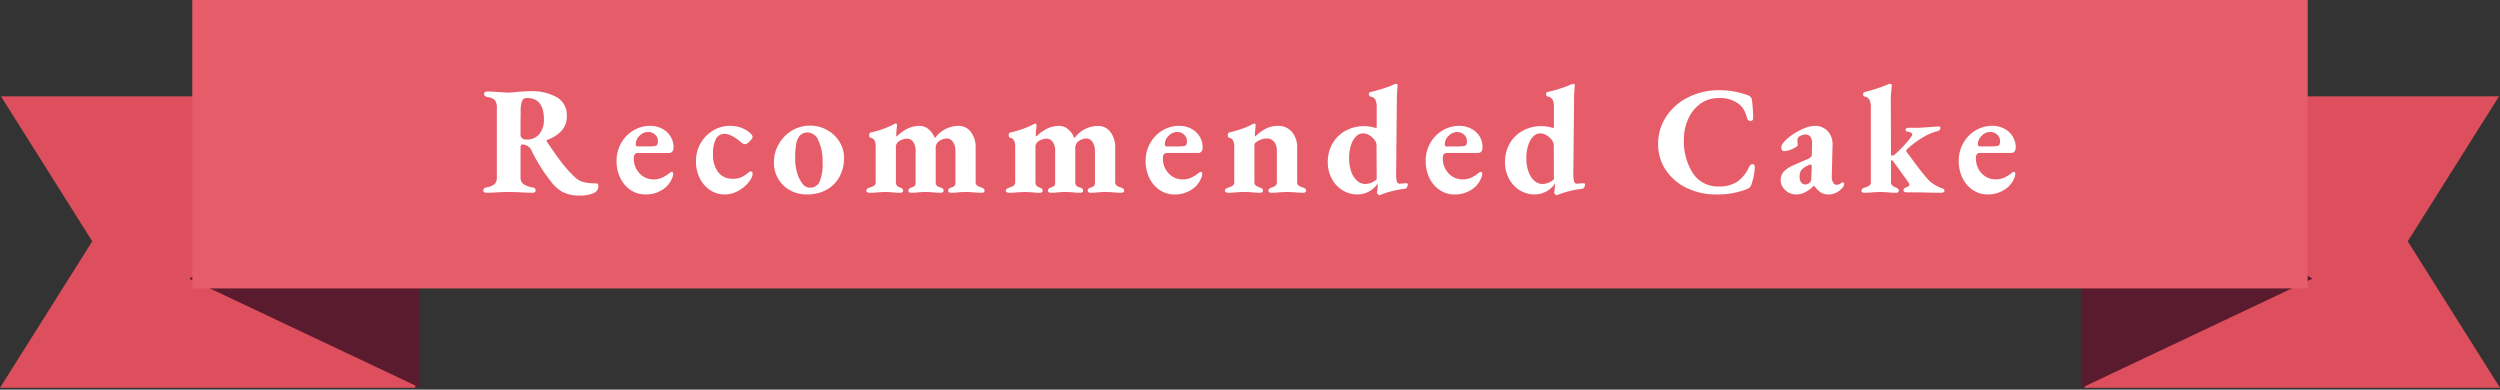
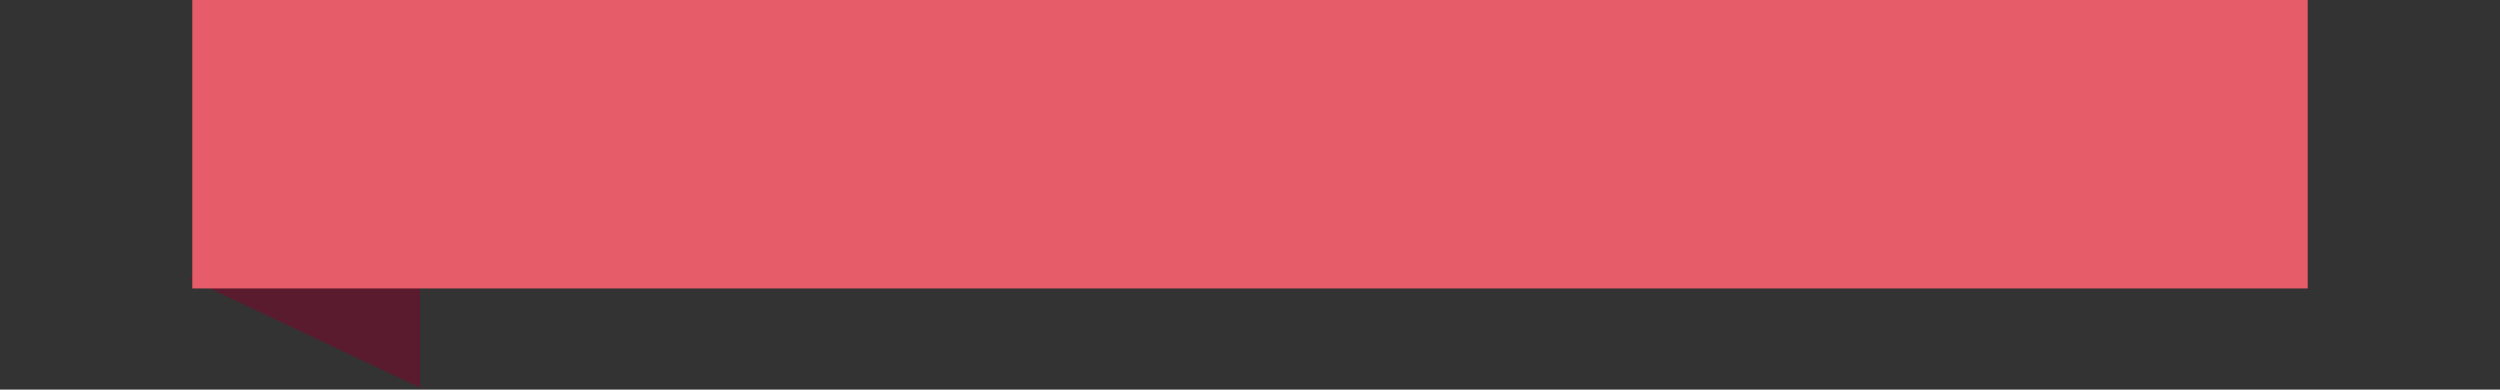
<svg xmlns="http://www.w3.org/2000/svg" width="333.696" height="52" viewBox="0 0 333.696 52">
  <rect x="0" y="0" width="333.696" height="52" fill="#333333" stroke="none" />
  <defs>
    <clipPath id="clip-path">
      <rect id="長方形_14110" data-name="長方形 14110" width="55.83" height="39.145" fill="#fff" stroke="#707070" stroke-width="1" />
    </clipPath>
    <clipPath id="clip-path-2">
-       <rect id="長方形_14109" data-name="長方形 14109" width="55.83" height="39.145" transform="translate(0)" fill="#fff" stroke="#707070" stroke-width="1" />
-     </clipPath>
+       </clipPath>
  </defs>
  <g id="グループ_31330" data-name="グループ 31330" transform="translate(-650.313 -1748.968)">
    <g id="グループ_31241" data-name="グループ 31241" transform="translate(928.179 1761.823)">
      <g id="マスクグループ_34" data-name="マスクグループ 34" clip-path="url(#clip-path)">
-         <path id="パス_2472" data-name="パス 2472" d="M221.706,12.926,209.392,32.481l12.314,19.552H166.277V12.926Zm-166.28,0V52.033H0L12.316,32.481,0,12.926Z" transform="translate(-165.876 -13.128)" fill="#dd4f5c" />
-       </g>
-       <path id="パス_2467" data-name="パス 2467" d="M147.64,51.473l30.794-14.559L147.64,17.361Z" transform="translate(-147.64 -12.568)" fill="#5b1b2e" />
+         </g>
    </g>
    <g id="グループ_31242" data-name="グループ 31242" transform="translate(650.313 1761.823)">
      <g id="マスクグループ_33" data-name="マスクグループ 33" clip-path="url(#clip-path-2)">
-         <path id="パス_2466" data-name="パス 2466" d="M0,12.926,12.314,32.481,0,52.033H55.428V12.926Zm166.28,0V52.033h55.426L209.39,32.481l12.316-19.555Z" transform="translate(0 -13.128)" fill="#dd4f5c" />
-       </g>
+         </g>
      <path id="パス_2468" data-name="パス 2468" d="M21.871,36.914l30.8,14.559V17.361Z" transform="translate(3.403 -12.568)" fill="#5b1b2e" />
    </g>
    <g id="グループ_31240" data-name="グループ 31240" transform="translate(675.982 1748.968)">
      <path id="パス_2471" data-name="パス 2471" d="M0,0H282.358V38.5H0Z" fill="#e75c69" />
-       <path id="パス_69357" data-name="パス 69357" d="M-146.576-7.651a4.757,4.757,0,0,1-2.32-.483,5.086,5.086,0,0,1-1.561-1.407A22.718,22.718,0,0,1-151.8-11.43q-.585-.924-1.222-2.2a1.287,1.287,0,0,0-.554-.637,1.367,1.367,0,0,0-.7-.205q-.226,0-.226.411v3.922a1.148,1.148,0,0,0,.339.924,2.883,2.883,0,0,0,1.222.472.745.745,0,0,1,.339.133.337.337,0,0,1,.113.277q0,.308-.39.308-.78,0-1.684-.062-1.109-.041-1.5-.041t-1.458.041q-.8.062-1.54.062a.506.506,0,0,1-.288-.082.241.241,0,0,1-.123-.205q0-.349.431-.431a2.278,2.278,0,0,0,1.088-.442,1.229,1.229,0,0,0,.287-.914v-9.22a1.712,1.712,0,0,0-.236-1.037,1.667,1.667,0,0,0-1-.442q-.472-.082-.472-.431a.266.266,0,0,1,.123-.216.535.535,0,0,1,.329-.092q.7,0,1.561.082.164,0,.513.031t.7.031a9.941,9.941,0,0,0,1.088-.082q1.068-.1,1.745-.1a6.835,6.835,0,0,1,3.707.832,2.756,2.756,0,0,1,1.283,2.474,2.791,2.791,0,0,1-.76,2.033,4.584,4.584,0,0,1-1.869,1.15q-.144.062-.021.246,1.027,1.561,1.889,2.69a15.988,15.988,0,0,0,1.787,1.992,2.7,2.7,0,0,0,1.263.729,7.272,7.272,0,0,0,1.612.154q.308,0,.308.37a1,1,0,0,1-.667.945A4.349,4.349,0,0,1-146.576-7.651Zm-7.146-7.475a2.115,2.115,0,0,0,1.735-.739,2.981,2.981,0,0,0,.606-1.951q0-2.854-2.259-2.854a.668.668,0,0,0-.657.38,4.013,4.013,0,0,0-.185,1.509q-.021.616-.021,2.9a.753.753,0,0,0,.2.585A.854.854,0,0,0-153.722-15.126ZM-137.828-7.8A3.49,3.49,0,0,1-139.8-8.38a4,4,0,0,1-1.386-1.612,5.157,5.157,0,0,1-.5-2.3,4.725,4.725,0,0,1,.6-2.341,4.511,4.511,0,0,1,1.633-1.694,4.271,4.271,0,0,1,2.249-.626,3.406,3.406,0,0,1,1.581.37,2.826,2.826,0,0,1,1.129,1.027,2.66,2.66,0,0,1,.411,1.437.927.927,0,0,1-.154.6.593.593,0,0,1-.483.185h-4.107a.511.511,0,0,0-.421.164.89.89,0,0,0-.133.554,2.818,2.818,0,0,0,.76,2,2.506,2.506,0,0,0,1.91.811,2.635,2.635,0,0,0,1.068-.216,4.985,4.985,0,0,0,1.027-.626.63.63,0,0,1,.287-.164q.205,0,.205.267a1.481,1.481,0,0,1-.164.616,3.194,3.194,0,0,1-1.283,1.5A3.959,3.959,0,0,1-137.828-7.8Zm.226-6.407q.472,0,.739-.021a2.252,2.252,0,0,0,.472-.082.326.326,0,0,0,.164-.205,1.046,1.046,0,0,0,.062-.37,1.18,1.18,0,0,0-.38-.893,1.308,1.308,0,0,0-.934-.359,1.577,1.577,0,0,0-1.15.524,1.5,1.5,0,0,0-.493,1.119.254.254,0,0,0,.287.287Zm10.35,6.407A3.457,3.457,0,0,1-129.2-8.38a4.025,4.025,0,0,1-1.386-1.591,4.935,4.935,0,0,1-.5-2.238,4.8,4.8,0,0,1,.606-2.392,4.621,4.621,0,0,1,1.653-1.715,4.381,4.381,0,0,1,2.32-.637,4.187,4.187,0,0,1,1.55.287,3.458,3.458,0,0,1,1.242.821.532.532,0,0,1,.185.37q0,.205-.38.585t-.606.38a.6.6,0,0,1-.318-.082,3.662,3.662,0,0,1-.38-.287,5.645,5.645,0,0,0-1.078-.729,2.139,2.139,0,0,0-.934-.277,1.292,1.292,0,0,0-1.191.657,4.266,4.266,0,0,0-.39,2.095,3.685,3.685,0,0,0,.7,2.382,2.392,2.392,0,0,0,1.971.862,2.751,2.751,0,0,0,1.047-.185,3.752,3.752,0,0,0,.965-.616l.164-.113a.334.334,0,0,1,.185-.072q.246,0,.246.329a1.324,1.324,0,0,1-.164.575,3.774,3.774,0,0,1-.75.965,4.574,4.574,0,0,1-1.263.862A3.566,3.566,0,0,1-127.252-7.8Zm10.945,0a4.519,4.519,0,0,1-2.218-.554,4.093,4.093,0,0,1-1.581-1.53,4.265,4.265,0,0,1-.575-2.208,4.8,4.8,0,0,1,.647-2.423,4.938,4.938,0,0,1,1.745-1.8,4.6,4.6,0,0,1,2.433-.667,4.6,4.6,0,0,1,2.279.585,4.421,4.421,0,0,1,1.653,1.581,4.021,4.021,0,0,1,.606,2.125,5.272,5.272,0,0,1-.575,2.464,4.333,4.333,0,0,1-1.694,1.766A5.287,5.287,0,0,1-116.307-7.8Zm.411-.9a1.4,1.4,0,0,0,1.273-.7,6.075,6.075,0,0,0,.431-2.793,6.257,6.257,0,0,0-.544-2.783,1.625,1.625,0,0,0-1.427-1.1,1.45,1.45,0,0,0-1.068.431,2.27,2.27,0,0,0-.483,1.129,11.112,11.112,0,0,0-.133,1.91,6.88,6.88,0,0,0,.257,1.889,4.134,4.134,0,0,0,.7,1.458A1.266,1.266,0,0,0-115.9-8.7Zm7.947.678a.522.522,0,0,1-.277-.082.239.239,0,0,1-.133-.205q0-.246.472-.411a1.887,1.887,0,0,0,.6-.267.616.616,0,0,0,.185-.513v-4.7q0-1.047-.637-1.15-.226-.041-.226-.37,0-.287.205-.349a12.655,12.655,0,0,0,3.08-1.088q.041-.021.113-.062a.272.272,0,0,1,.133-.041q.185,0,.185.226l-.041.452q-.021.144-.041.339a4.253,4.253,0,0,0-.021.442.428.428,0,0,0,.041.246h.041a5.642,5.642,0,0,1,1.427-1.027,3.64,3.64,0,0,1,1.633-.37,1.811,1.811,0,0,1,1.16.442,2.657,2.657,0,0,1,.811,1.14h.082a3.947,3.947,0,0,1,3.121-1.581,2.012,2.012,0,0,1,1.633.8,3.3,3.3,0,0,1,.647,2.136V-9.5a.616.616,0,0,0,.185.513,1.887,1.887,0,0,0,.6.267q.411.144.411.411a.253.253,0,0,1-.1.205.382.382,0,0,1-.246.082,10.609,10.609,0,0,1-1.171-.062q-.657-.041-1.006-.041t-.924.041a8.024,8.024,0,0,1-1.068.062.382.382,0,0,1-.246-.082.253.253,0,0,1-.1-.205q0-.308.411-.411a.966.966,0,0,0,.421-.216.608.608,0,0,0,.133-.442v-4.21a2.076,2.076,0,0,0-.318-1.2,1.008,1.008,0,0,0-.811-.483,1.839,1.839,0,0,0-1.212.493,1.129,1.129,0,0,0-.288.862V-9.5a.756.756,0,0,0,.144.534,1.171,1.171,0,0,0,.493.246q.411.1.411.411a.253.253,0,0,1-.1.205.382.382,0,0,1-.246.082,8.818,8.818,0,0,1-1.088-.062q-.616-.041-.945-.041-.349,0-.924.041a8.024,8.024,0,0,1-1.068.062.353.353,0,0,1-.226-.082.253.253,0,0,1-.1-.205q0-.267.39-.411a1.243,1.243,0,0,0,.442-.226.57.57,0,0,0,.133-.431v-4.21a2.068,2.068,0,0,0-.308-1.2,1.008,1.008,0,0,0-.821-.462,2.076,2.076,0,0,0-1.232.452.969.969,0,0,0-.267.8v4.5a.859.859,0,0,0,.123.513.878.878,0,0,0,.452.267q.39.144.39.411a.253.253,0,0,1-.1.205.353.353,0,0,1-.226.082,8.321,8.321,0,0,1-1.068-.062q-.616-.041-.945-.041-.349,0-1.006.041A9.718,9.718,0,0,1-107.949-8.021Zm18.625,0A.522.522,0,0,1-89.6-8.1a.239.239,0,0,1-.133-.205q0-.246.472-.411a1.887,1.887,0,0,0,.6-.267.616.616,0,0,0,.185-.513v-4.7q0-1.047-.637-1.15-.226-.041-.226-.37,0-.287.205-.349a12.655,12.655,0,0,0,3.08-1.088q.041-.021.113-.062a.272.272,0,0,1,.133-.041q.185,0,.185.226l-.041.452q-.021.144-.041.339a4.256,4.256,0,0,0-.021.442.428.428,0,0,0,.041.246h.041a5.642,5.642,0,0,1,1.427-1.027,3.64,3.64,0,0,1,1.633-.37,1.811,1.811,0,0,1,1.16.442,2.657,2.657,0,0,1,.811,1.14h.082a3.947,3.947,0,0,1,3.121-1.581,2.012,2.012,0,0,1,1.633.8,3.3,3.3,0,0,1,.647,2.136V-9.5a.616.616,0,0,0,.185.513,1.887,1.887,0,0,0,.6.267q.411.144.411.411a.253.253,0,0,1-.1.205.382.382,0,0,1-.246.082,10.609,10.609,0,0,1-1.171-.062q-.657-.041-1.006-.041t-.924.041a8.024,8.024,0,0,1-1.068.062.382.382,0,0,1-.246-.082.253.253,0,0,1-.1-.205q0-.308.411-.411a.966.966,0,0,0,.421-.216.608.608,0,0,0,.133-.442v-4.21a2.076,2.076,0,0,0-.318-1.2,1.008,1.008,0,0,0-.811-.483,1.839,1.839,0,0,0-1.212.493,1.129,1.129,0,0,0-.287.862V-9.5a.756.756,0,0,0,.144.534,1.171,1.171,0,0,0,.493.246q.411.1.411.411a.253.253,0,0,1-.1.205.382.382,0,0,1-.246.082,8.818,8.818,0,0,1-1.088-.062q-.616-.041-.945-.041-.349,0-.924.041a8.024,8.024,0,0,1-1.068.062.353.353,0,0,1-.226-.082.253.253,0,0,1-.1-.205q0-.267.39-.411a1.243,1.243,0,0,0,.442-.226.57.57,0,0,0,.133-.431v-4.21a2.068,2.068,0,0,0-.308-1.2,1.008,1.008,0,0,0-.821-.462,2.076,2.076,0,0,0-1.232.452.969.969,0,0,0-.267.8v4.5a.859.859,0,0,0,.123.513.878.878,0,0,0,.452.267q.39.144.39.411a.253.253,0,0,1-.1.205.353.353,0,0,1-.226.082,8.321,8.321,0,0,1-1.068-.062q-.616-.041-.945-.041-.349,0-1.006.041A9.718,9.718,0,0,1-89.324-8.021Zm22.116.226a3.49,3.49,0,0,1-1.971-.585,4,4,0,0,1-1.386-1.612,5.157,5.157,0,0,1-.5-2.3,4.725,4.725,0,0,1,.6-2.341,4.511,4.511,0,0,1,1.633-1.694,4.271,4.271,0,0,1,2.249-.626,3.406,3.406,0,0,1,1.581.37,2.826,2.826,0,0,1,1.129,1.027,2.66,2.66,0,0,1,.411,1.437.927.927,0,0,1-.154.6.593.593,0,0,1-.483.185h-4.107a.511.511,0,0,0-.421.164.89.89,0,0,0-.133.554,2.818,2.818,0,0,0,.76,2,2.506,2.506,0,0,0,1.91.811,2.635,2.635,0,0,0,1.068-.216A4.985,4.985,0,0,0-64-10.65a.63.63,0,0,1,.287-.164q.205,0,.205.267a1.482,1.482,0,0,1-.164.616,3.194,3.194,0,0,1-1.283,1.5A3.959,3.959,0,0,1-67.208-7.8Zm.226-6.407q.472,0,.739-.021a2.252,2.252,0,0,0,.472-.082.326.326,0,0,0,.164-.205,1.047,1.047,0,0,0,.062-.37,1.18,1.18,0,0,0-.38-.893,1.308,1.308,0,0,0-.934-.359,1.577,1.577,0,0,0-1.15.524A1.5,1.5,0,0,0-68.5-14.49a.254.254,0,0,0,.287.287Zm6.9,6.181a.522.522,0,0,1-.277-.082.239.239,0,0,1-.133-.205q0-.246.472-.411a1.887,1.887,0,0,0,.6-.267A.616.616,0,0,0-59.24-9.5v-4.7q0-1.027-.637-1.15-.226-.041-.226-.37,0-.287.205-.349a15.672,15.672,0,0,0,1.561-.452,10.35,10.35,0,0,0,1.4-.575.922.922,0,0,1,.37-.164q.185,0,.185.246l-.041.411q-.062.739-.062.76a.611.611,0,0,0,.041.308A6.135,6.135,0,0,1-54.979-16.6a3.6,3.6,0,0,1,1.612-.349,2.317,2.317,0,0,1,1.817.8,3.106,3.106,0,0,1,.708,2.136V-9.5a.616.616,0,0,0,.185.513,1.887,1.887,0,0,0,.6.267q.411.144.411.411a.253.253,0,0,1-.1.205A.382.382,0,0,1-50-8.021a10.609,10.609,0,0,1-1.171-.062q-.657-.041-1.006-.041t-1.006.041a9.719,9.719,0,0,1-1.15.062.382.382,0,0,1-.246-.082.253.253,0,0,1-.1-.205q0-.267.411-.411a1.6,1.6,0,0,0,.554-.267.659.659,0,0,0,.164-.513v-4.086a1.922,1.922,0,0,0-.349-1.222,1.218,1.218,0,0,0-.965-.462,2.17,2.17,0,0,0-.78.133,3.613,3.613,0,0,0-.739.4.492.492,0,0,0-.164.39V-9.5a.624.624,0,0,0,.164.5,2.031,2.031,0,0,0,.575.277q.411.144.411.411a.253.253,0,0,1-.1.205.382.382,0,0,1-.246.082,9.006,9.006,0,0,1-1.109-.062q-.657-.041-.986-.041-.349,0-1.047.041A10.81,10.81,0,0,1-60.082-8.021Zm23.8-1.273a.238.238,0,0,1,.164.041.238.238,0,0,1,.041.164.636.636,0,0,1-.123.349q-.123.185-.226.185a13.228,13.228,0,0,0-3.121.739.955.955,0,0,1-.349.123q-.062,0-.175-.133a.383.383,0,0,1-.113-.216,8.385,8.385,0,0,0,.1-1.088v-.123A3.205,3.205,0,0,1-41.241-8.2a3.172,3.172,0,0,1-1.55.4,3.722,3.722,0,0,1-2.023-.575,3.976,3.976,0,0,1-1.427-1.561,4.6,4.6,0,0,1-.513-2.156,4.971,4.971,0,0,1,.616-2.474A4.426,4.426,0,0,1-44.4-16.287a5.145,5.145,0,0,1,2.557-.626,5.014,5.014,0,0,1,1.273.185l.267.062q.082,0,.082-.267v-2.444a2.34,2.34,0,0,0-.175-1.058.891.891,0,0,0-.626-.421.291.291,0,0,1-.246-.308.27.27,0,0,1,.226-.308q.739-.164,1.55-.421t1.345-.483a2.11,2.11,0,0,1,.493-.185q.226,0,.226.246a4.483,4.483,0,0,0-.051.483q-.031.4-.051.934l-.1,10.35a3.488,3.488,0,0,0,.1,1.016.377.377,0,0,0,.37.3l.8-.062Zm-5.462.1a2.262,2.262,0,0,0,.8-.175,1.891,1.891,0,0,0,.719-.462l-.021-4.538a1.206,1.206,0,0,0-.277-.719,2.335,2.335,0,0,0-.7-.616,1.638,1.638,0,0,0-.832-.246,1.3,1.3,0,0,0-.914.4,2.815,2.815,0,0,0-.678,1.16,5.447,5.447,0,0,0-.257,1.745,5.18,5.18,0,0,0,.3,1.848A2.817,2.817,0,0,0-42.812-9.6,1.636,1.636,0,0,0-41.744-9.192Zm11.91,1.4A3.49,3.49,0,0,1-31.8-8.38a4,4,0,0,1-1.386-1.612,5.157,5.157,0,0,1-.5-2.3,4.725,4.725,0,0,1,.6-2.341,4.511,4.511,0,0,1,1.633-1.694,4.271,4.271,0,0,1,2.249-.626,3.406,3.406,0,0,1,1.581.37,2.826,2.826,0,0,1,1.129,1.027A2.66,2.66,0,0,1-26.1-14.12a.927.927,0,0,1-.154.6.593.593,0,0,1-.483.185H-30.84a.511.511,0,0,0-.421.164.89.89,0,0,0-.133.554,2.818,2.818,0,0,0,.76,2,2.506,2.506,0,0,0,1.91.811,2.635,2.635,0,0,0,1.068-.216,4.985,4.985,0,0,0,1.027-.626.63.63,0,0,1,.287-.164q.205,0,.205.267a1.482,1.482,0,0,1-.164.616,3.194,3.194,0,0,1-1.283,1.5A3.959,3.959,0,0,1-29.834-7.8Zm.226-6.407q.472,0,.739-.021A2.252,2.252,0,0,0-28.4-14.3a.326.326,0,0,0,.164-.205,1.047,1.047,0,0,0,.062-.37,1.18,1.18,0,0,0-.38-.893,1.308,1.308,0,0,0-.934-.359,1.577,1.577,0,0,0-1.15.524,1.5,1.5,0,0,0-.493,1.119.254.254,0,0,0,.287.287Zm16.983,4.908a.238.238,0,0,1,.164.041.238.238,0,0,1,.041.164.636.636,0,0,1-.123.349q-.123.185-.226.185a13.228,13.228,0,0,0-3.121.739.955.955,0,0,1-.349.123q-.062,0-.175-.133a.383.383,0,0,1-.113-.216,8.385,8.385,0,0,0,.1-1.088v-.123A3.205,3.205,0,0,1-17.584-8.2a3.172,3.172,0,0,1-1.55.4,3.722,3.722,0,0,1-2.023-.575,3.976,3.976,0,0,1-1.427-1.561,4.6,4.6,0,0,1-.513-2.156,4.971,4.971,0,0,1,.616-2.474,4.426,4.426,0,0,1,1.735-1.725,5.145,5.145,0,0,1,2.557-.626,5.014,5.014,0,0,1,1.273.185l.267.062q.082,0,.082-.267v-2.444a2.34,2.34,0,0,0-.175-1.058.891.891,0,0,0-.626-.421.291.291,0,0,1-.246-.308.27.27,0,0,1,.226-.308q.739-.164,1.55-.421t1.345-.483A2.11,2.11,0,0,1-14-22.56q.226,0,.226.246a4.485,4.485,0,0,0-.051.483q-.031.4-.051.934l-.1,10.35a3.488,3.488,0,0,0,.1,1.016.377.377,0,0,0,.37.3l.8-.062Zm-5.462.1a2.262,2.262,0,0,0,.8-.175,1.891,1.891,0,0,0,.719-.462l-.021-4.538a1.206,1.206,0,0,0-.277-.719,2.335,2.335,0,0,0-.7-.616,1.638,1.638,0,0,0-.832-.246,1.3,1.3,0,0,0-.914.4,2.815,2.815,0,0,0-.678,1.16,5.447,5.447,0,0,0-.257,1.745,5.18,5.18,0,0,0,.3,1.848A2.817,2.817,0,0,0-19.155-9.6,1.636,1.636,0,0,0-18.087-9.192ZM5.056-7.8a8.812,8.812,0,0,1-3.881-.852,6.937,6.937,0,0,1-2.8-2.392,6.175,6.175,0,0,1-1.037-3.532A6.545,6.545,0,0,1-1.639-18.1a7.361,7.361,0,0,1,2.916-2.628,9.276,9.276,0,0,1,4.353-.986,11.255,11.255,0,0,1,3.758.7.749.749,0,0,1,.472.6,18.626,18.626,0,0,1,.164,2.464.328.328,0,0,1-.1.257.356.356,0,0,1-.246.092.455.455,0,0,1-.452-.349,5.937,5.937,0,0,0-.37-1.016,2.57,2.57,0,0,0-.554-.75,4.03,4.03,0,0,0-2.9-.945,4.018,4.018,0,0,0-2.423.76,5,5,0,0,0-1.622,2.023,6.488,6.488,0,0,0-.575,2.721A7.826,7.826,0,0,0,2-10.6a3.957,3.957,0,0,0,3.45,1.735A4.344,4.344,0,0,0,7.89-9.489a4.8,4.8,0,0,0,1.6-2,.71.71,0,0,1,.205-.257.41.41,0,0,1,.246-.092.3.3,0,0,1,.216.092.347.347,0,0,1,.092.257A8.045,8.045,0,0,1,9.8-9.151a1.041,1.041,0,0,1-.205.38,1.073,1.073,0,0,1-.349.236A10.526,10.526,0,0,1,5.056-7.8Zm10.7,0a2.06,2.06,0,0,1-1.437-.565A1.764,1.764,0,0,1,13.7-9.7a1.657,1.657,0,0,1,.421-1.16,3.846,3.846,0,0,1,1.325-.852l1.828-.8a1.238,1.238,0,0,0,.5-.329,1.073,1.073,0,0,0,.092-.534l.021-1.171a1.521,1.521,0,0,0-.205-.924.768.768,0,0,0-.678-.329,1.39,1.39,0,0,0-.524.113,1.269,1.269,0,0,0-.421.257.648.648,0,0,0-.123.431,2.253,2.253,0,0,0,.021.3,2.253,2.253,0,0,1,.021.3q0,.205-.688.513a2.936,2.936,0,0,1-1.14.308.331.331,0,0,1-.267-.123.465.465,0,0,1-.1-.308,1.064,1.064,0,0,1,.226-.637,4.629,4.629,0,0,1,.739-.739A7.991,7.991,0,0,1,16.555-16.5a4.305,4.305,0,0,1,1.684-.452,2.267,2.267,0,0,1,1.745.708,2.582,2.582,0,0,1,.637,1.879l-.1,4.148a1.476,1.476,0,0,0,.164.8.531.531,0,0,0,.452.329.963.963,0,0,0,.678-.267.177.177,0,0,1,.123-.062.238.238,0,0,1,.175.072.216.216,0,0,1,.072.154,1.011,1.011,0,0,1-.37.637,2.378,2.378,0,0,1-1.725.76,1.962,1.962,0,0,1-1.047-.277,2.922,2.922,0,0,1-.862-.893h-.041a5.267,5.267,0,0,1-1.222.9A2.6,2.6,0,0,1,15.755-7.8ZM16.987-9.13a.836.836,0,0,0,.657-.308.973.973,0,0,0,.144-.534l.062-1.479q0-.329-.205-.329a.52.52,0,0,0-.246.082,2.681,2.681,0,0,0-.914.616,1.417,1.417,0,0,0-.257.924,1.131,1.131,0,0,0,.226.78A.7.7,0,0,0,16.987-9.13Zm7.906,1.109q-.411,0-.411-.287t.472-.411a2.637,2.637,0,0,0,.616-.287.621.621,0,0,0,.164-.513v-9.857a2.513,2.513,0,0,0-.164-1.016.842.842,0,0,0-.637-.462.27.27,0,0,1-.226-.308q0-.267.205-.308a20.355,20.355,0,0,0,2.67-.842l.472-.185a.977.977,0,0,1,.267-.062q.205,0,.205.246l-.041.431L28.4-20.9l.021,7.68q0,.246.185.246a.6.6,0,0,0,.329-.164,16.761,16.761,0,0,0,1.314-1.294,9.117,9.117,0,0,0,.842-1.027q.041-.062.113-.175a.371.371,0,0,0,.072-.175q0-.123-.175-.226a1.3,1.3,0,0,0-.483-.144q-.246-.041-.246-.226,0-.287.452-.287h1.006q.554,0,2.957-.185a.2.2,0,0,1,.226.226q0,.329-.472.431a6.494,6.494,0,0,0-1.766.76,9.272,9.272,0,0,0-1.15.75,11.83,11.83,0,0,0-1.068.893.314.314,0,0,0-.1.226.523.523,0,0,0,.123.226l.78,1.027q1.171,1.6,1.992,2.526a3.609,3.609,0,0,0,.8.657,5.328,5.328,0,0,0,.862.452,1.866,1.866,0,0,0,.205.072.694.694,0,0,1,.257.133.243.243,0,0,1,.092.185q0,.287-.452.287-.924,0-2.526-.041L30.5-8.083a.5.5,0,0,1-.3-.082.246.246,0,0,1-.113-.205.292.292,0,0,1,.113-.236,1.183,1.183,0,0,1,.339-.175q.329-.123.349-.329a1.22,1.22,0,0,0-.246-.452l-1.992-2.752a.139.139,0,0,0-.1-.041q-.123,0-.123.144V-9.5a.689.689,0,0,0,.144.483,1.243,1.243,0,0,0,.472.277q.431.164.431.411a.273.273,0,0,1-.1.226.414.414,0,0,1-.267.082,9.006,9.006,0,0,1-1.109-.062q-.616-.041-.965-.041-.329,0-.986.041A10.413,10.413,0,0,1,24.893-8.021ZM41.321-7.8a3.49,3.49,0,0,1-1.971-.585,4,4,0,0,1-1.386-1.612,5.157,5.157,0,0,1-.5-2.3,4.725,4.725,0,0,1,.6-2.341,4.511,4.511,0,0,1,1.633-1.694,4.271,4.271,0,0,1,2.249-.626,3.406,3.406,0,0,1,1.581.37,2.826,2.826,0,0,1,1.129,1.027,2.66,2.66,0,0,1,.411,1.437.927.927,0,0,1-.154.6.593.593,0,0,1-.483.185H40.315a.511.511,0,0,0-.421.164.89.89,0,0,0-.133.554,2.818,2.818,0,0,0,.76,2,2.506,2.506,0,0,0,1.91.811,2.635,2.635,0,0,0,1.068-.216,4.985,4.985,0,0,0,1.027-.626.63.63,0,0,1,.287-.164q.205,0,.205.267a1.481,1.481,0,0,1-.164.616,3.194,3.194,0,0,1-1.283,1.5A3.959,3.959,0,0,1,41.321-7.8Zm.226-6.407q.472,0,.739-.021a2.252,2.252,0,0,0,.472-.082.325.325,0,0,0,.164-.205,1.047,1.047,0,0,0,.062-.37,1.18,1.18,0,0,0-.38-.893,1.308,1.308,0,0,0-.934-.359,1.577,1.577,0,0,0-1.15.524,1.5,1.5,0,0,0-.493,1.119.254.254,0,0,0,.287.287Z" transform="translate(198.314 33.752)" fill="#fff" />
    </g>
  </g>
</svg>